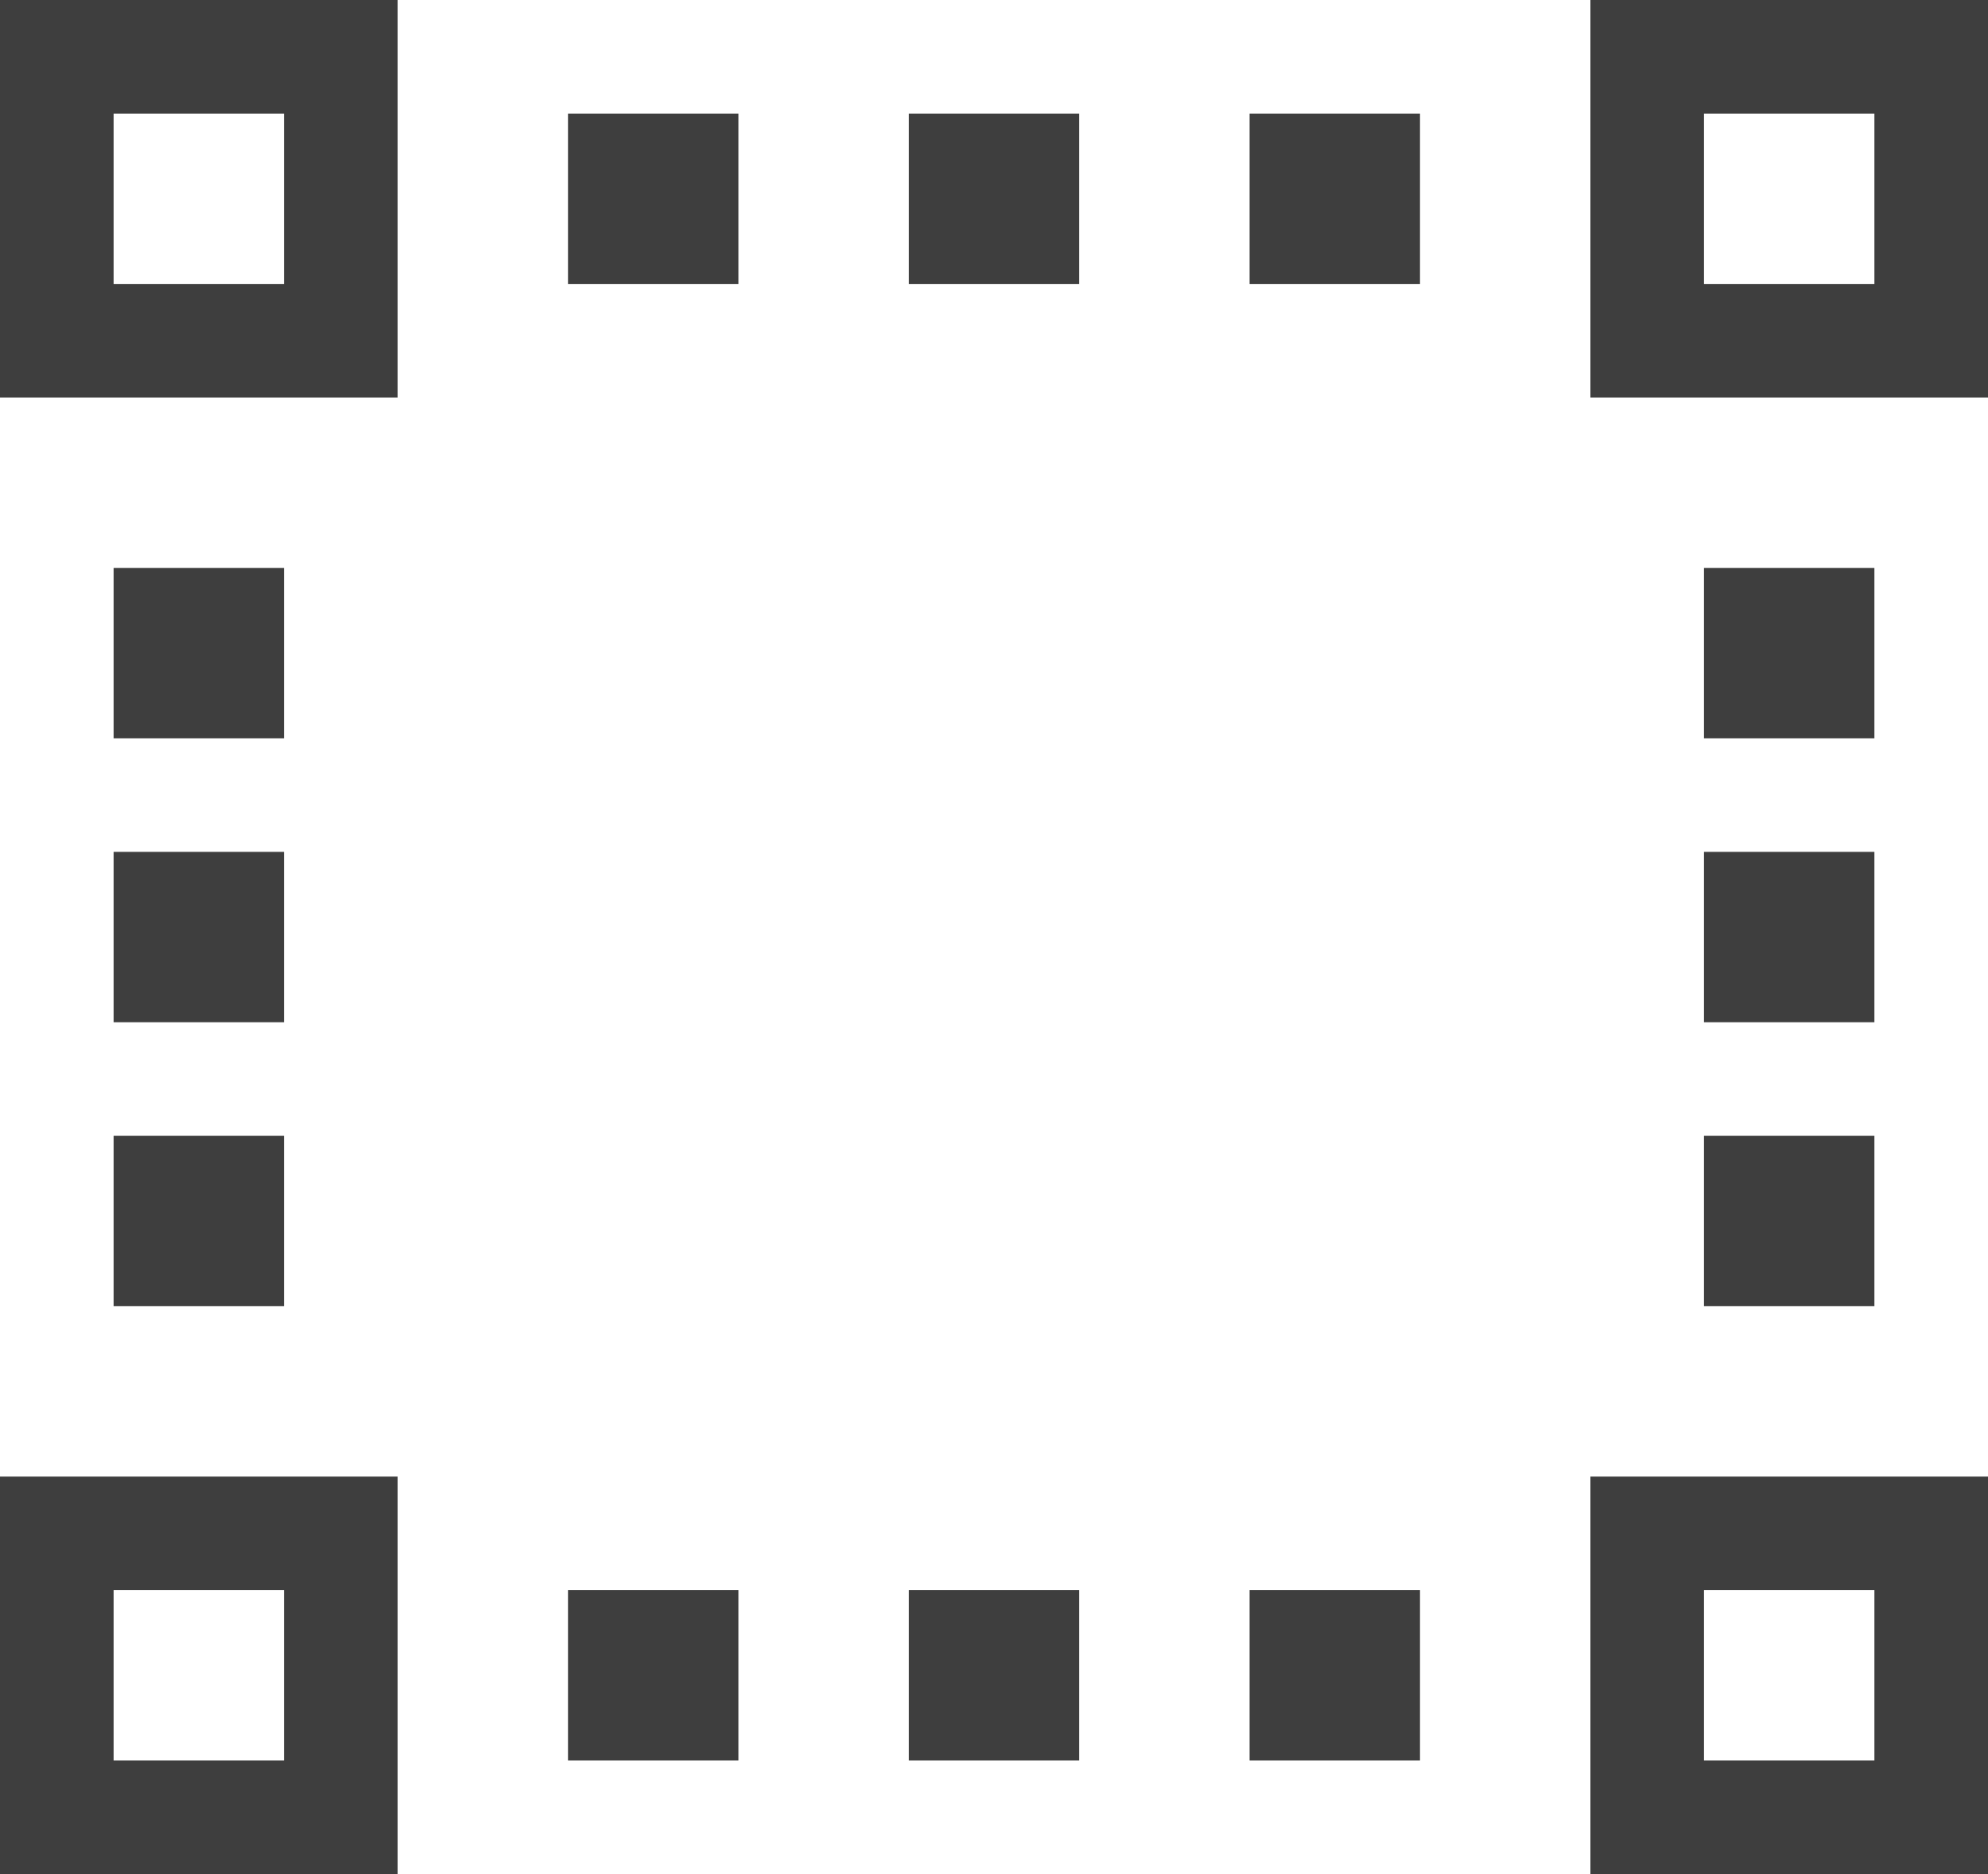
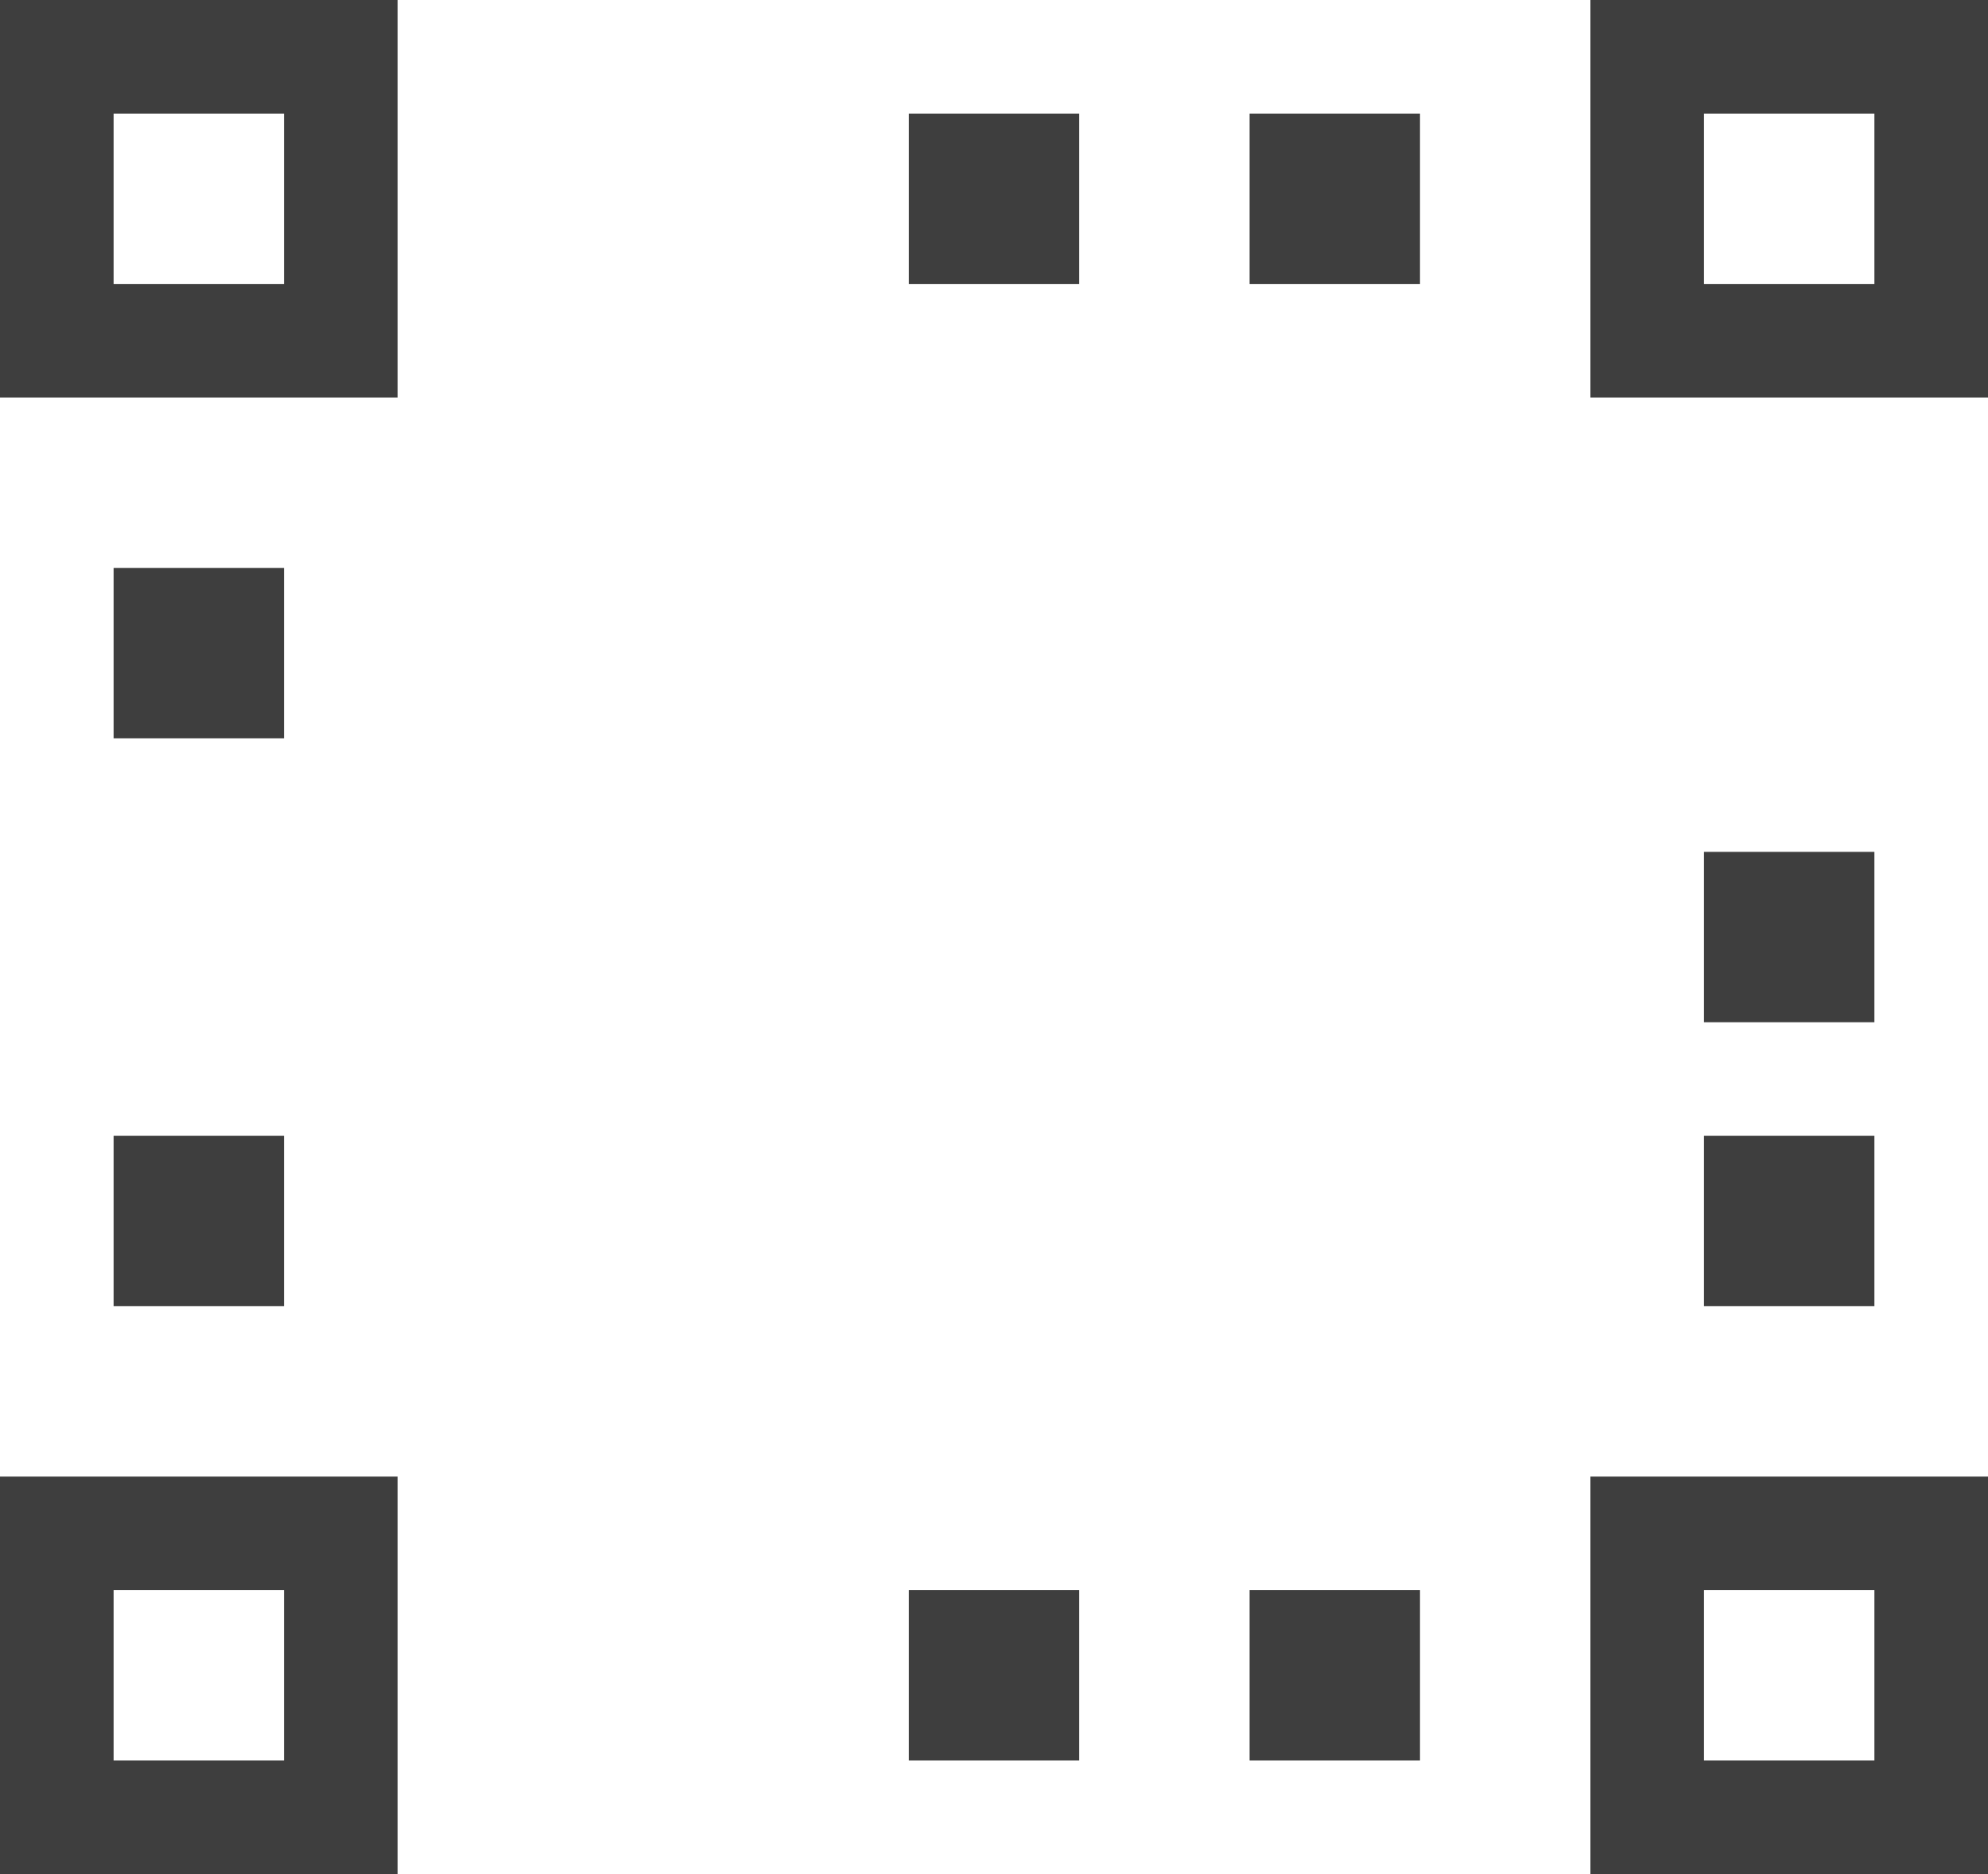
<svg xmlns="http://www.w3.org/2000/svg" width="35" height="33" viewBox="0 0 35 33">
  <g id="Group_2608" data-name="Group 2608" transform="translate(-137 -363)">
    <g id="Rectangle_3588" data-name="Rectangle 3588" transform="translate(137 363)" fill="none" stroke="#3e3e3e" stroke-width="2">
      <rect width="7" height="7" stroke="none" />
      <rect x="1" y="1" width="5" height="5" fill="none" />
    </g>
    <g id="Rectangle_3589" data-name="Rectangle 3589" transform="translate(165 363)" fill="none" stroke="#3e3e3e" stroke-width="2">
      <rect width="7" height="7" stroke="none" />
      <rect x="1" y="1" width="5" height="5" fill="none" />
    </g>
    <g id="Rectangle_3590" data-name="Rectangle 3590" transform="translate(137 389)" fill="none" stroke="#3e3e3e" stroke-width="2">
      <rect width="7" height="7" stroke="none" />
      <rect x="1" y="1" width="5" height="5" fill="none" />
    </g>
    <g id="Rectangle_3591" data-name="Rectangle 3591" transform="translate(165 389)" fill="none" stroke="#3e3e3e" stroke-width="2">
      <rect width="7" height="7" stroke="none" />
      <rect x="1" y="1" width="5" height="5" fill="none" />
    </g>
-     <rect id="Rectangle_3592" data-name="Rectangle 3592" width="3" height="3" transform="translate(147 365)" fill="#3e3e3e" />
    <rect id="Rectangle_3593" data-name="Rectangle 3593" width="3" height="3" transform="translate(153 365)" fill="#3e3e3e" />
    <rect id="Rectangle_3594" data-name="Rectangle 3594" width="3" height="3" transform="translate(159 365)" fill="#3e3e3e" />
-     <rect id="Rectangle_3595" data-name="Rectangle 3595" width="3" height="3" transform="translate(147 391)" fill="#3e3e3e" />
    <rect id="Rectangle_3596" data-name="Rectangle 3596" width="3" height="3" transform="translate(153 391)" fill="#3e3e3e" />
    <rect id="Rectangle_3597" data-name="Rectangle 3597" width="3" height="3" transform="translate(159 391)" fill="#3e3e3e" />
    <rect id="Rectangle_3598" data-name="Rectangle 3598" width="3" height="3" transform="translate(139 386) rotate(-90)" fill="#3e3e3e" />
-     <rect id="Rectangle_3599" data-name="Rectangle 3599" width="3" height="3" transform="translate(139 381) rotate(-90)" fill="#3e3e3e" />
    <rect id="Rectangle_3600" data-name="Rectangle 3600" width="3" height="3" transform="translate(139 376) rotate(-90)" fill="#3e3e3e" />
    <rect id="Rectangle_3601" data-name="Rectangle 3601" width="3" height="3" transform="translate(167 386) rotate(-90)" fill="#3e3e3e" />
    <rect id="Rectangle_3602" data-name="Rectangle 3602" width="3" height="3" transform="translate(167 381) rotate(-90)" fill="#3e3e3e" />
-     <rect id="Rectangle_3603" data-name="Rectangle 3603" width="3" height="3" transform="translate(167 376) rotate(-90)" fill="#3e3e3e" />
  </g>
</svg>